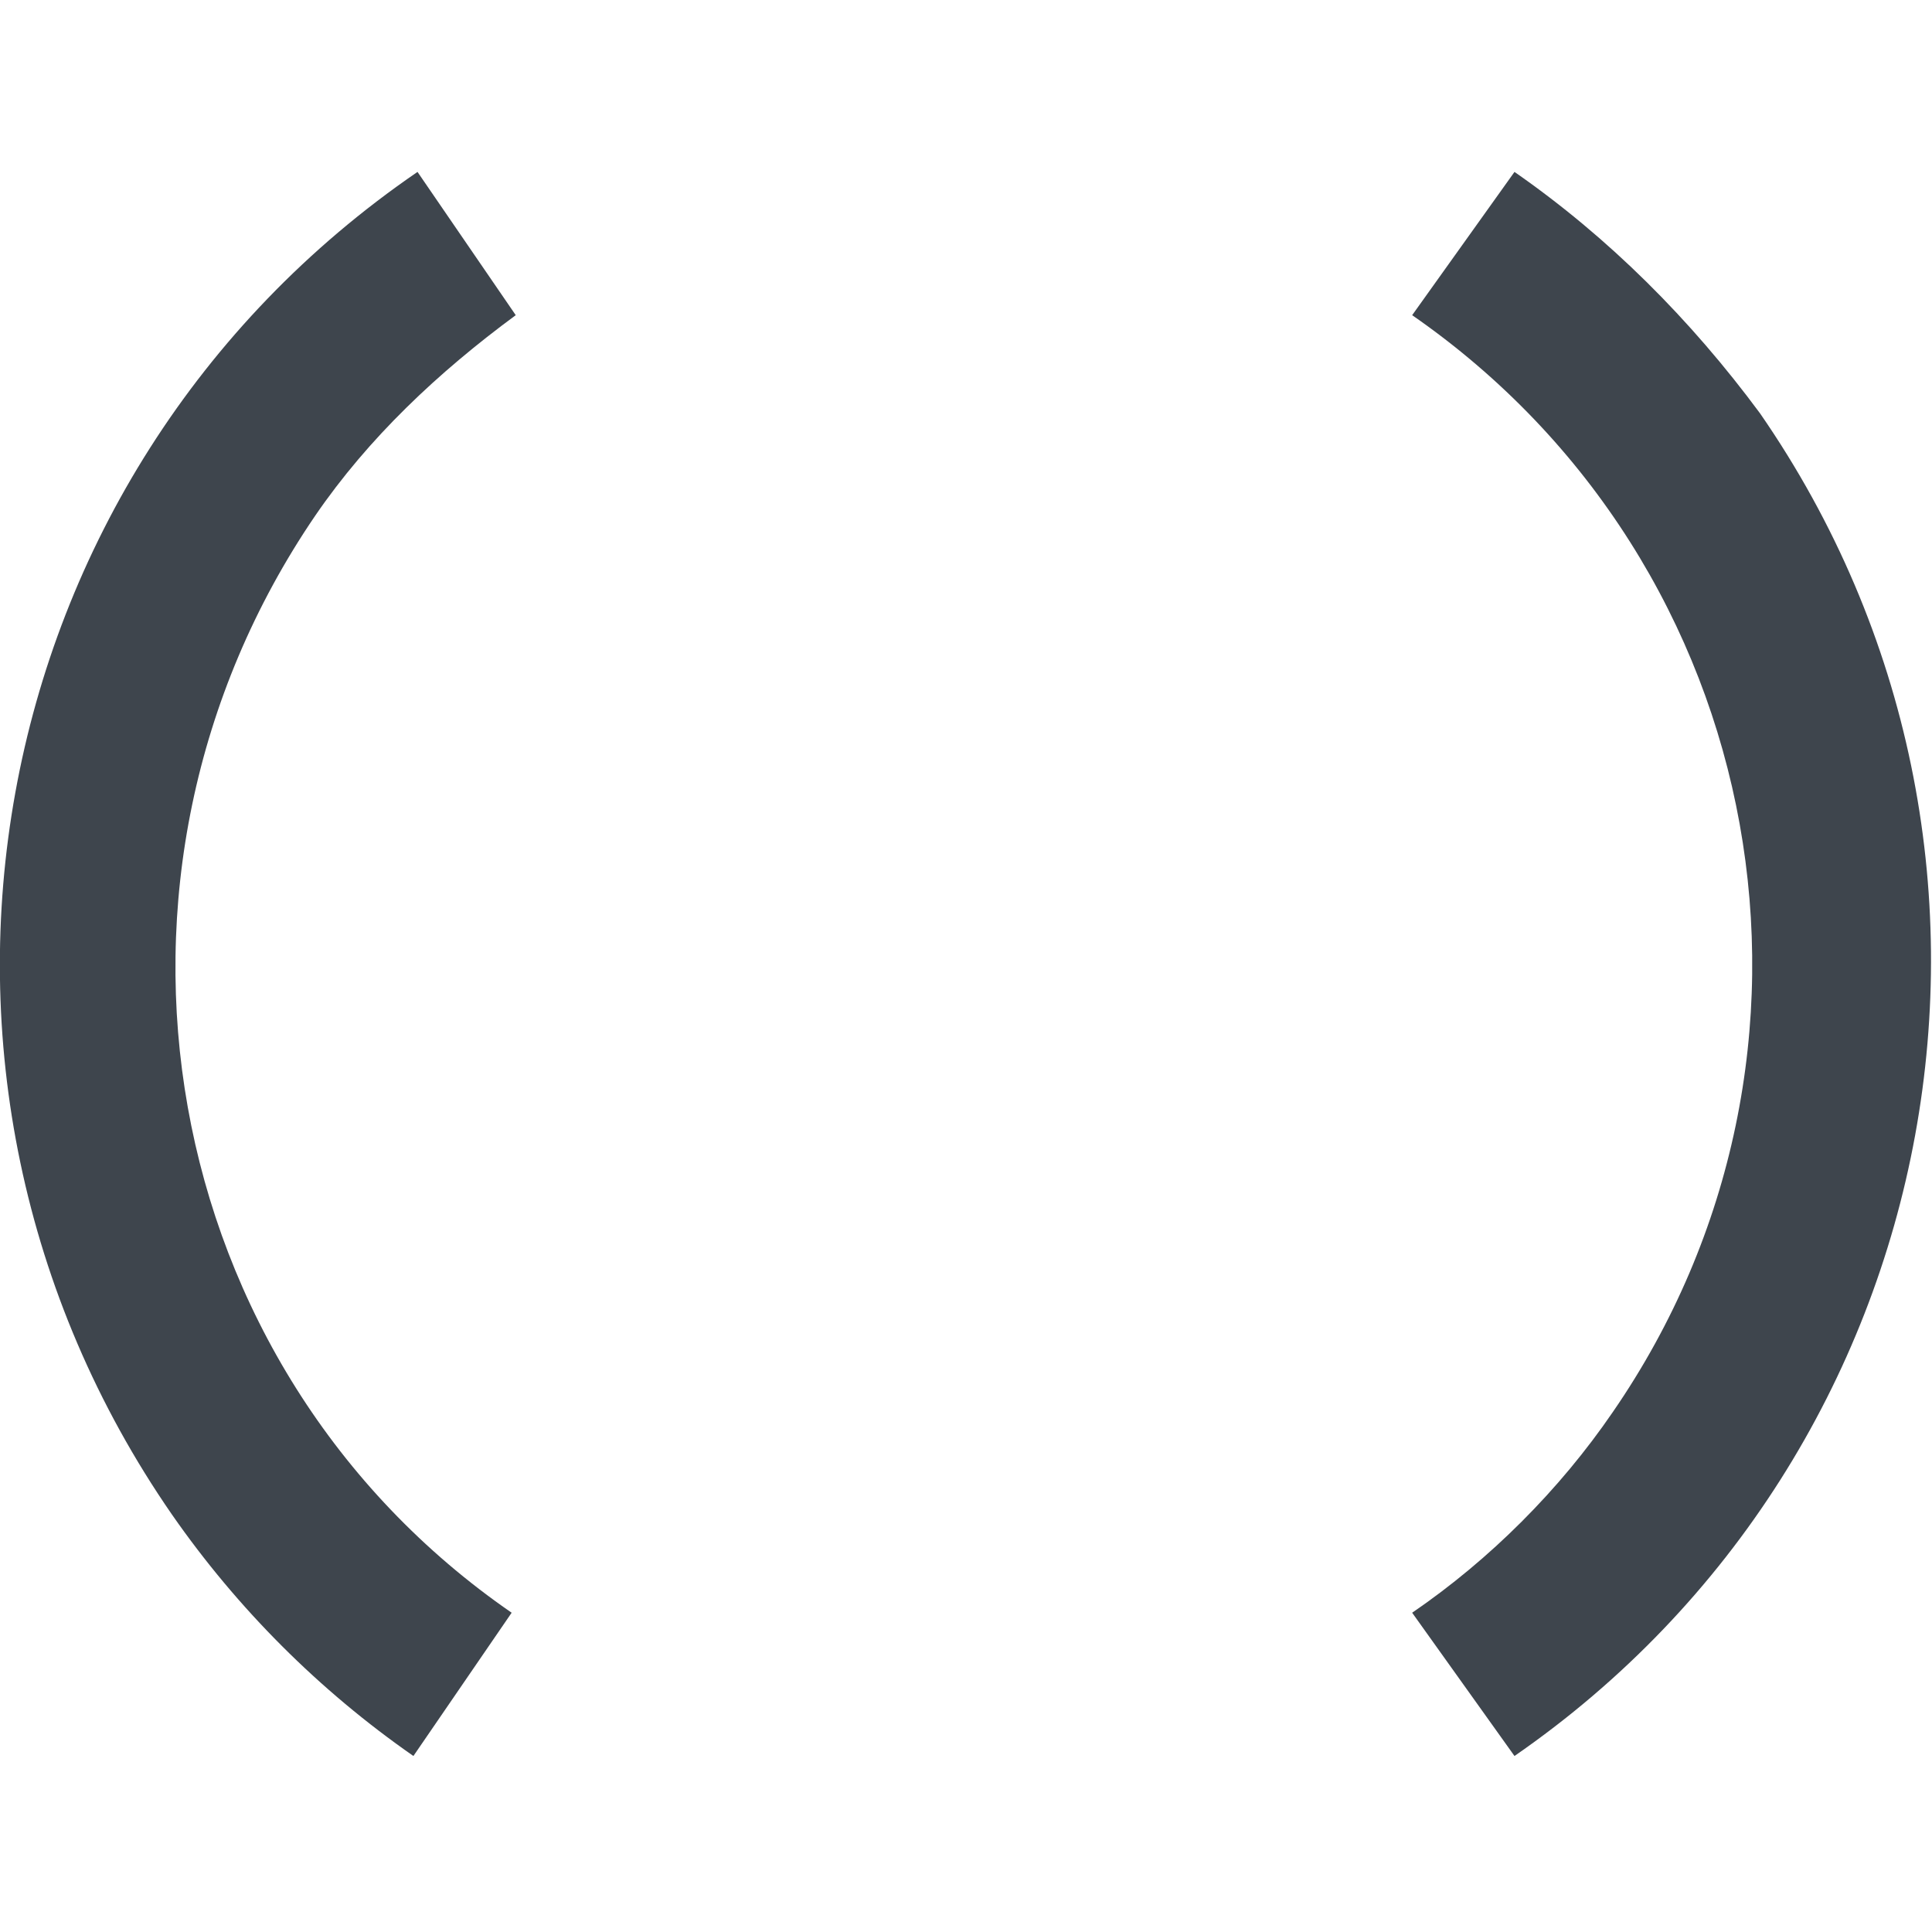
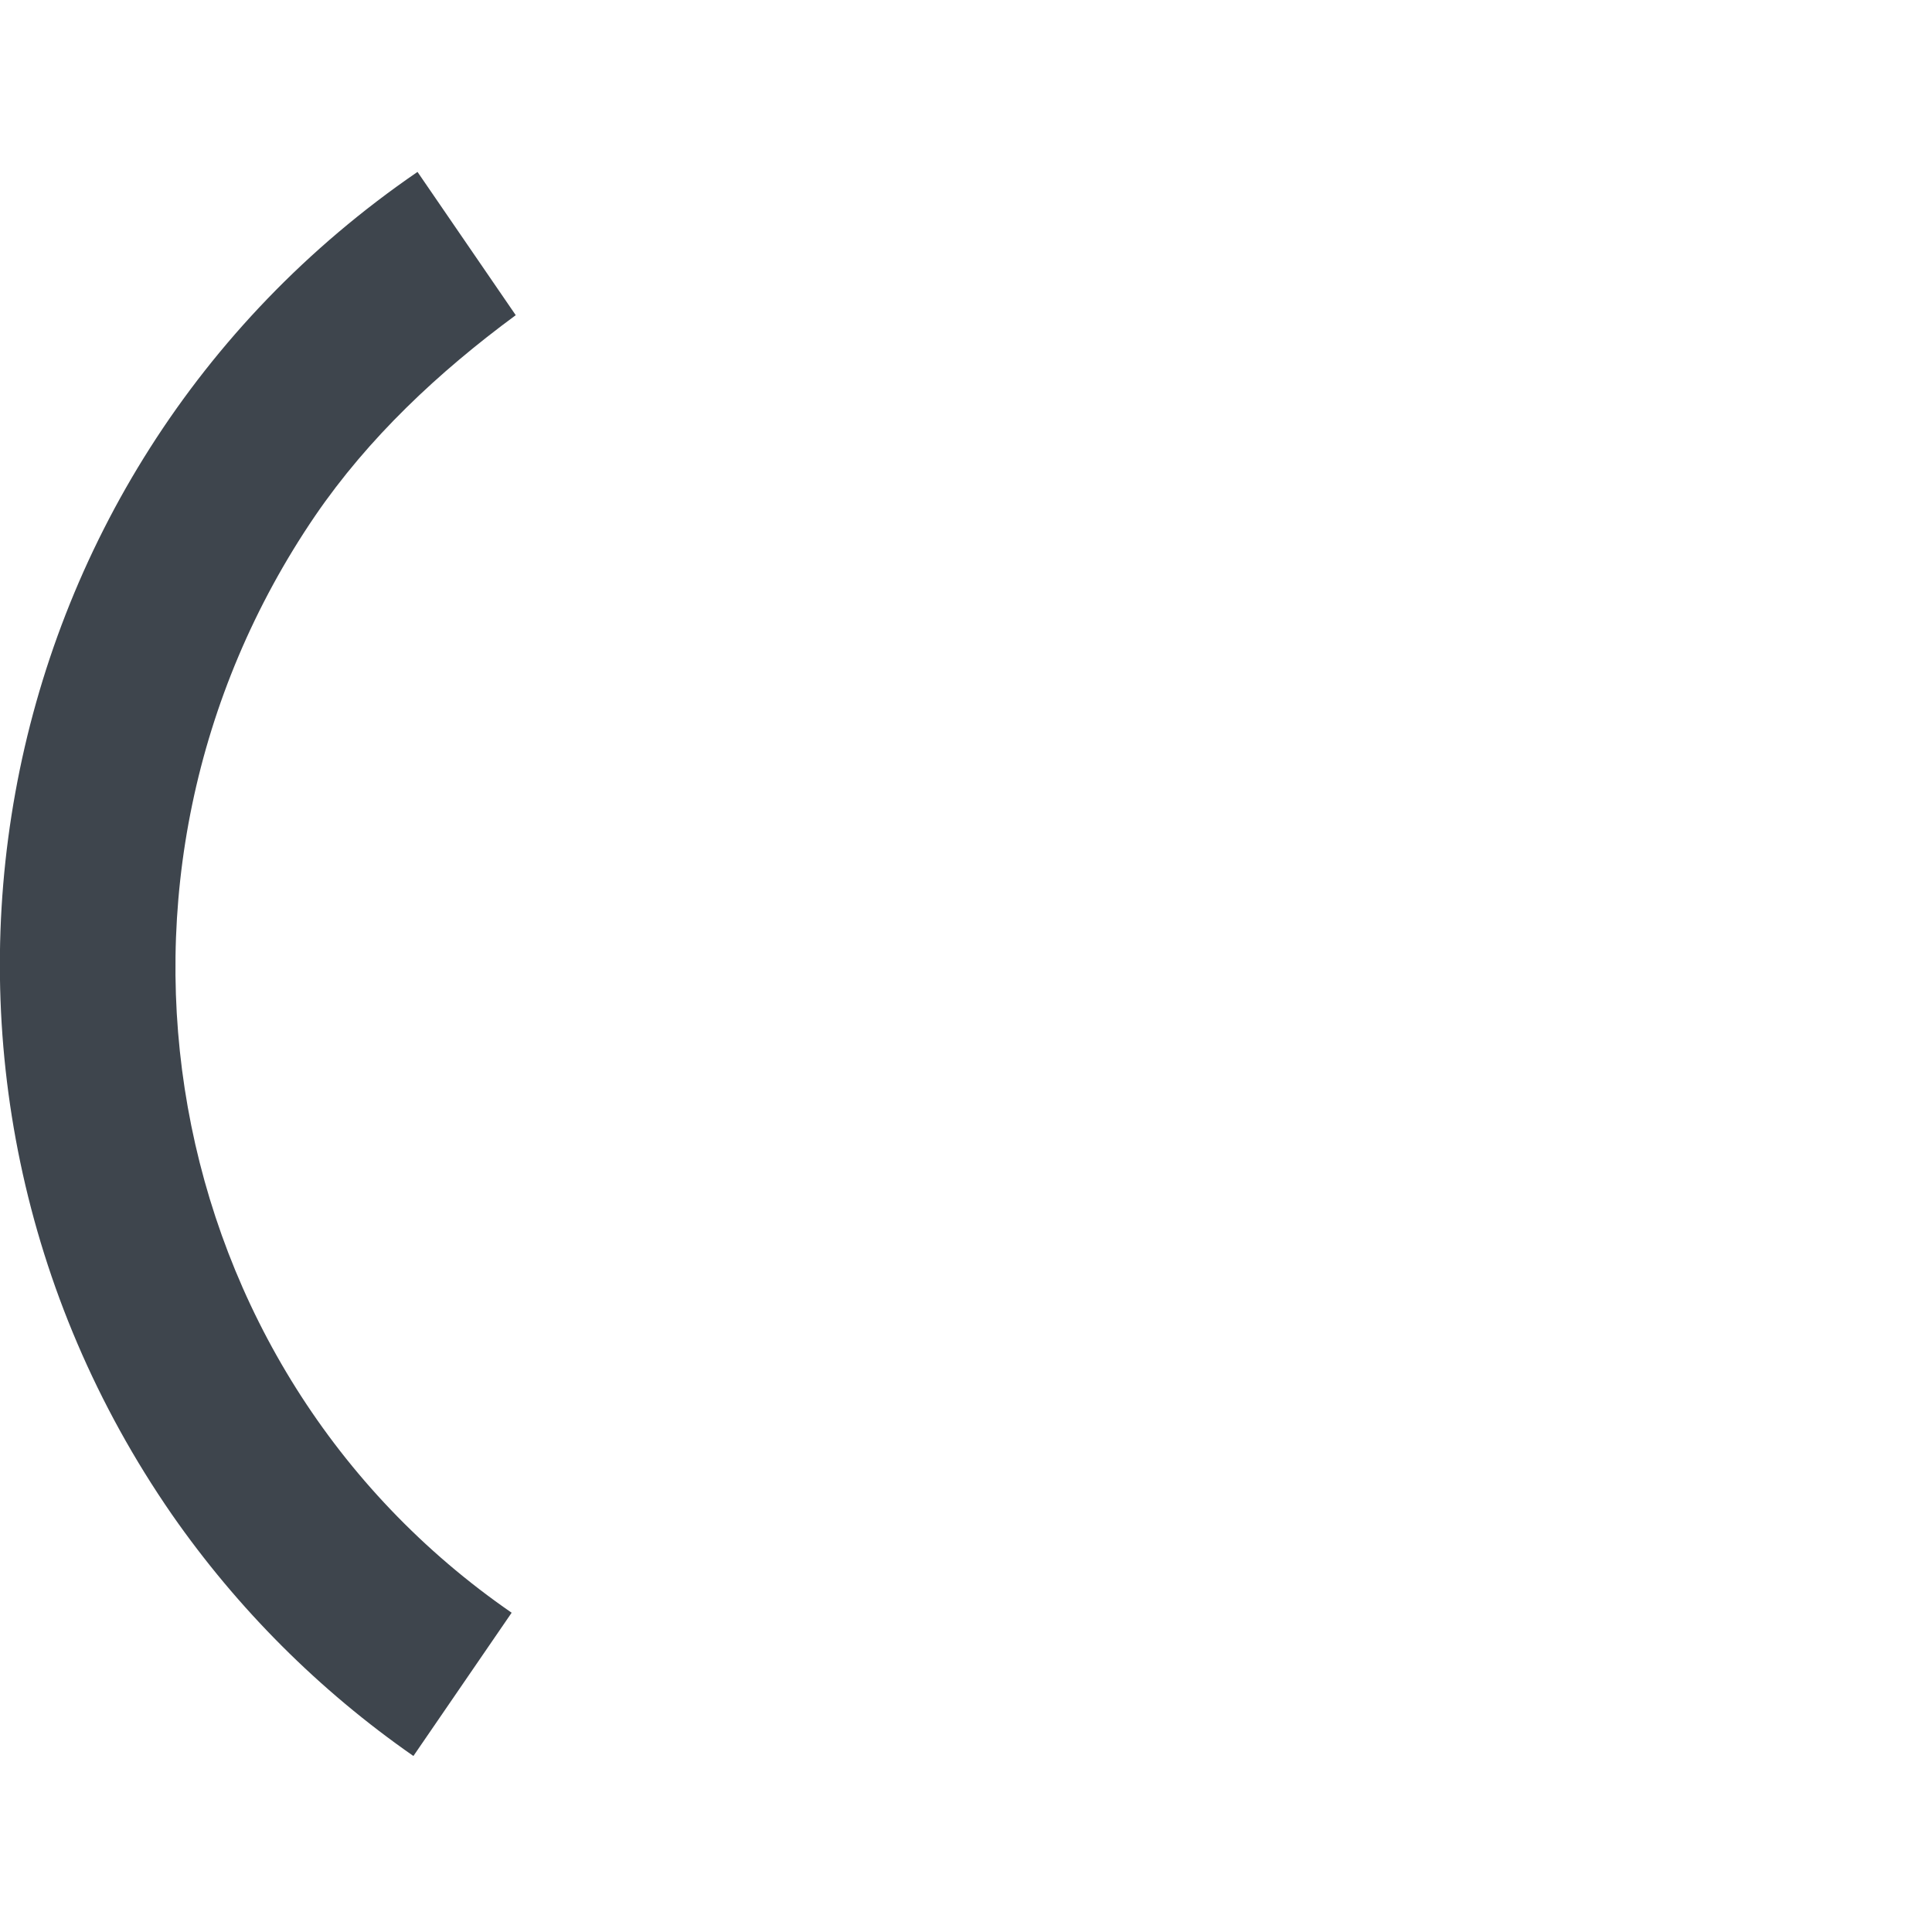
<svg xmlns="http://www.w3.org/2000/svg" version="1.1" id="Layer_1" x="0px" y="0px" viewBox="0 0 47.2 47.2" style="enable-background:new 0 0 47.2 47.2;" xml:space="preserve">
  <style type="text/css">
    .cls-1 {
      fill: #3e454d;
    }
    .spinner {
      animation-name: spin;
      animation-duration: 1500ms;
      animation-iteration-count: infinite;
      animation-timing-function: linear;
      transform-origin: center center;
    }

    @keyframes spin {
        from {
            transform:rotate(0deg);
        }
        to {
            transform:rotate(360deg);
        }
    }
</style>
  <title>ico-spinner</title>
  <g class="spinner">
-     <path class="cls-1" d="M37,4.2l-2.5,3.5c8.8,6.1,10.9,18.1,4.9,26.8c-1.3,1.9-3,3.6-4.9,4.9l2.5,3.5c10.7-7.4,13.4-22.1,6-32.8     C41.3,7.8,39.3,5.8,37,4.2z" />
    <path class="cls-1" d="M12.6,7.7l-2.4-3.5C-0.6,11.6-3.2,26.3,4.2,37c1.6,2.3,3.6,4.3,5.9,5.9l2.4-3.5C3.8,33.4,1.7,21.4,7.7,12.6     C9,10.7,10.7,9.1,12.6,7.7z" />
  </g>
</svg>